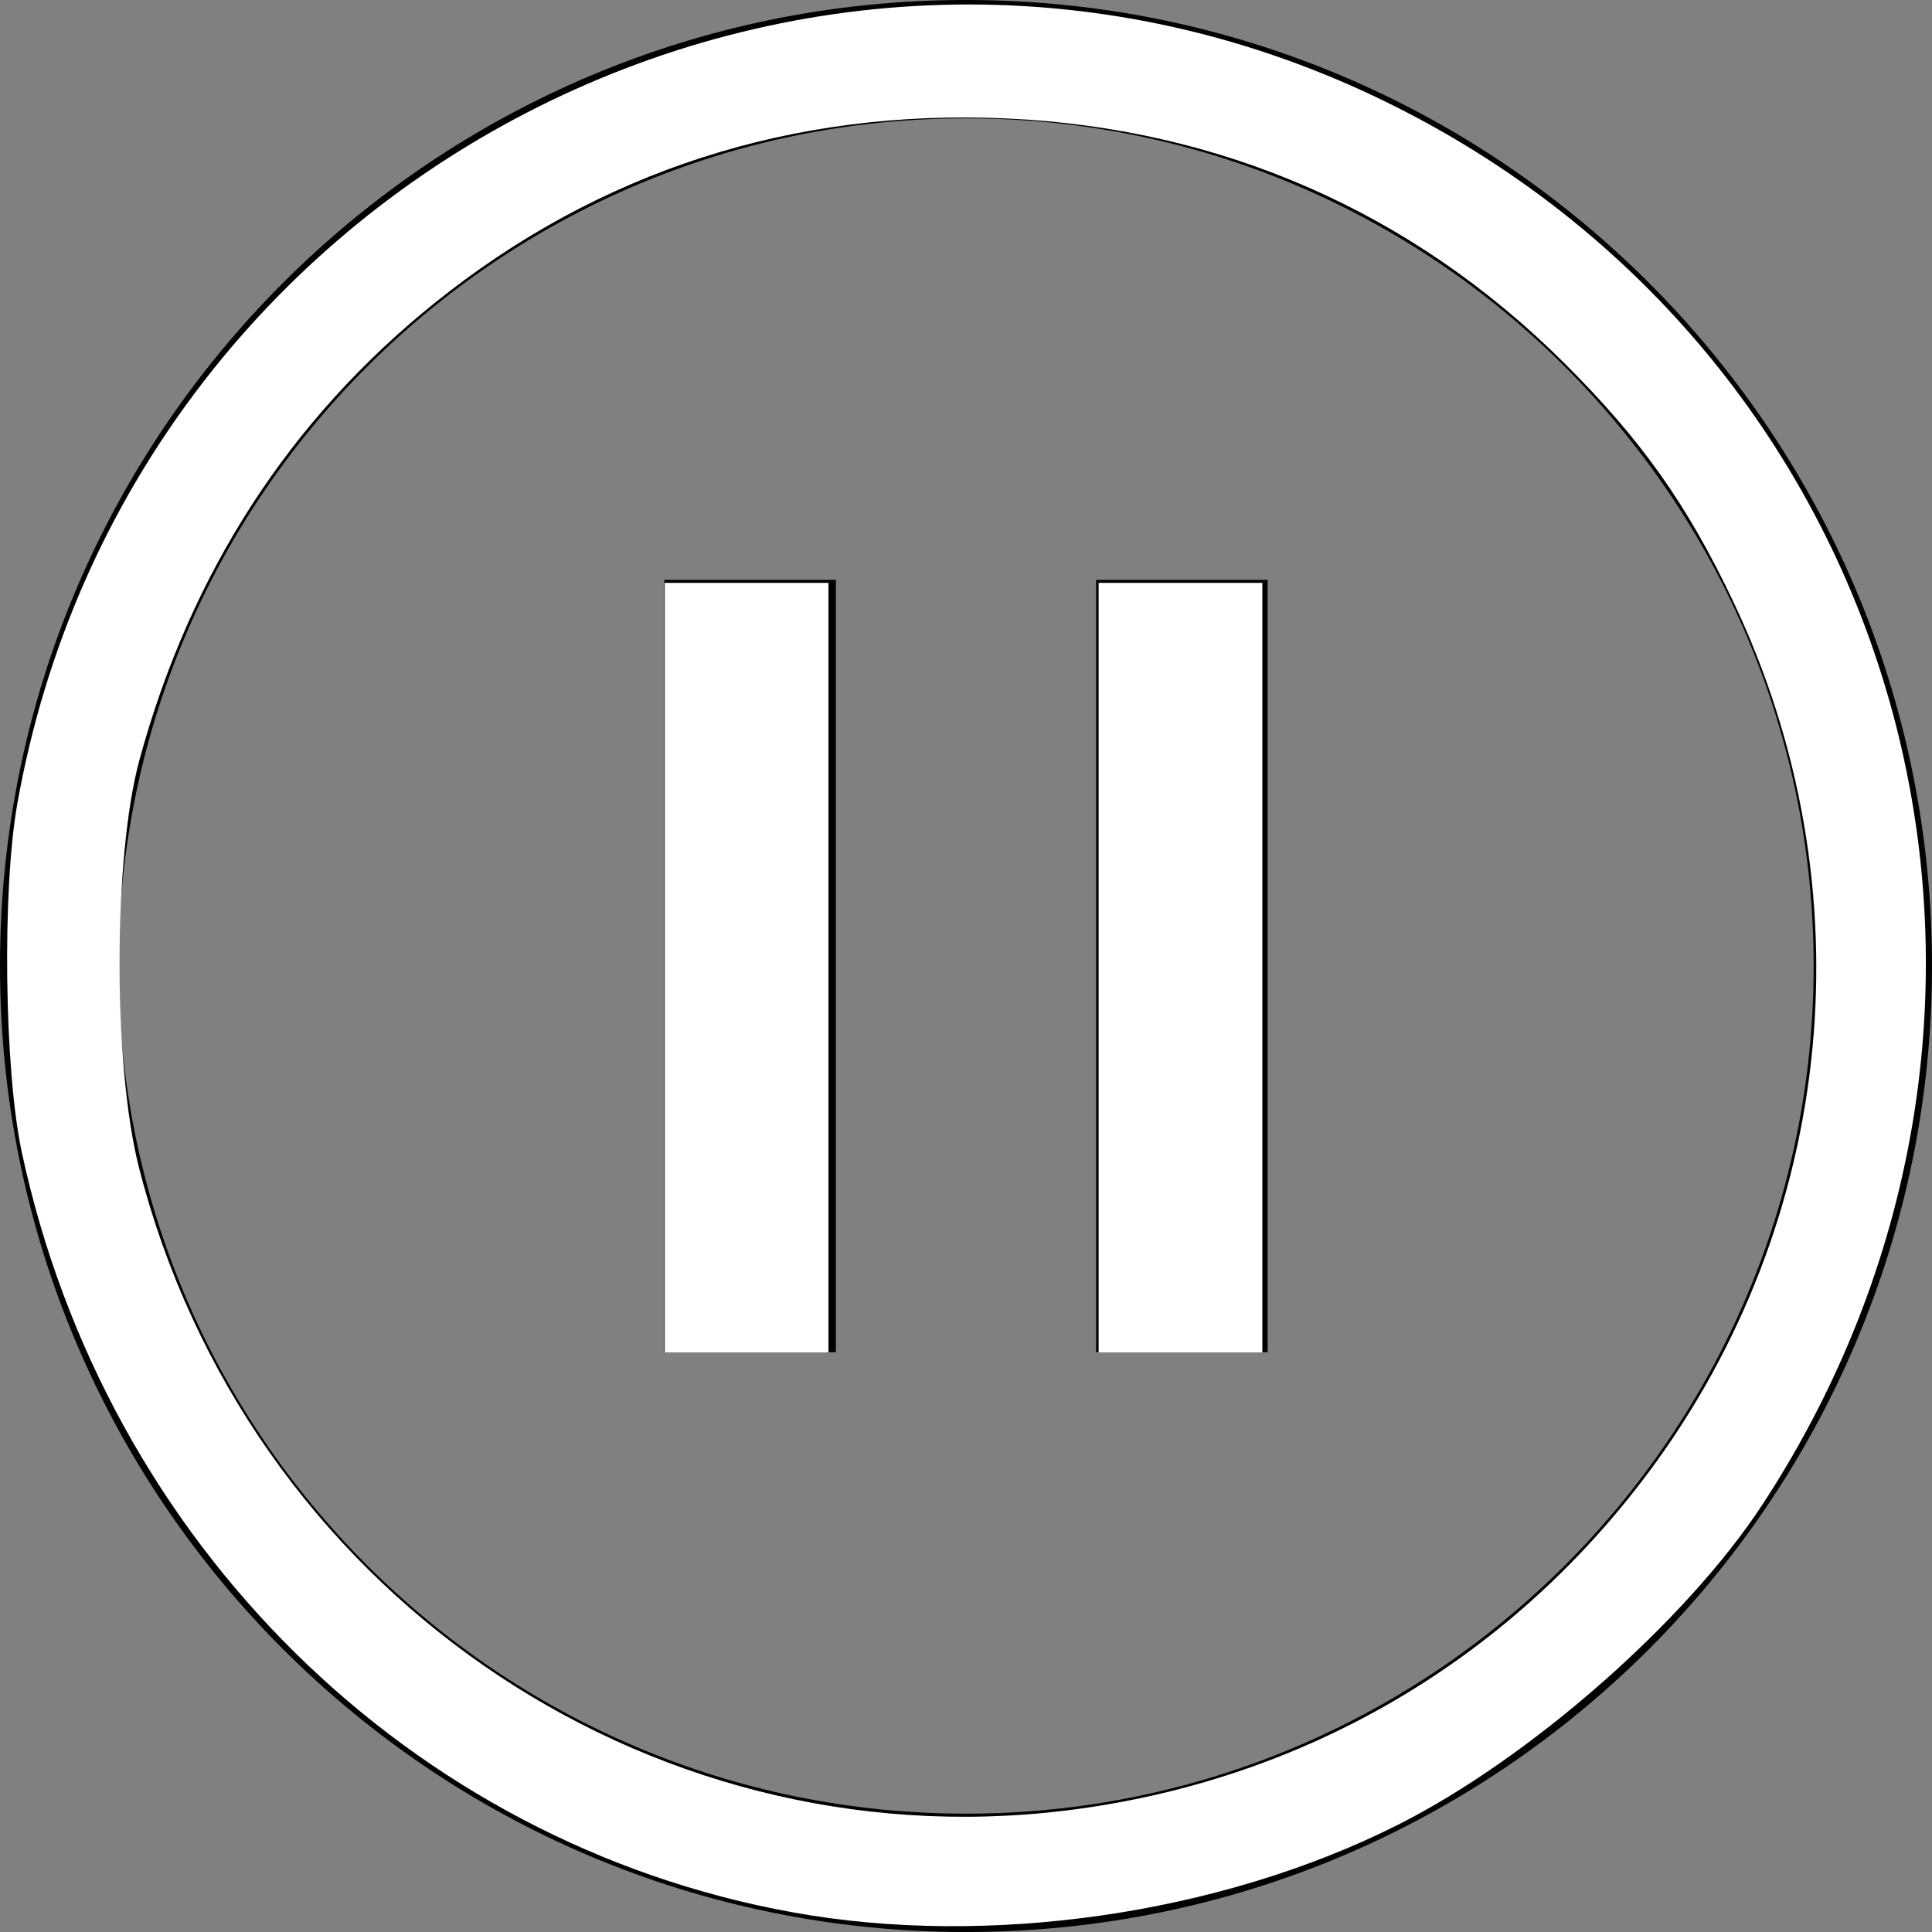
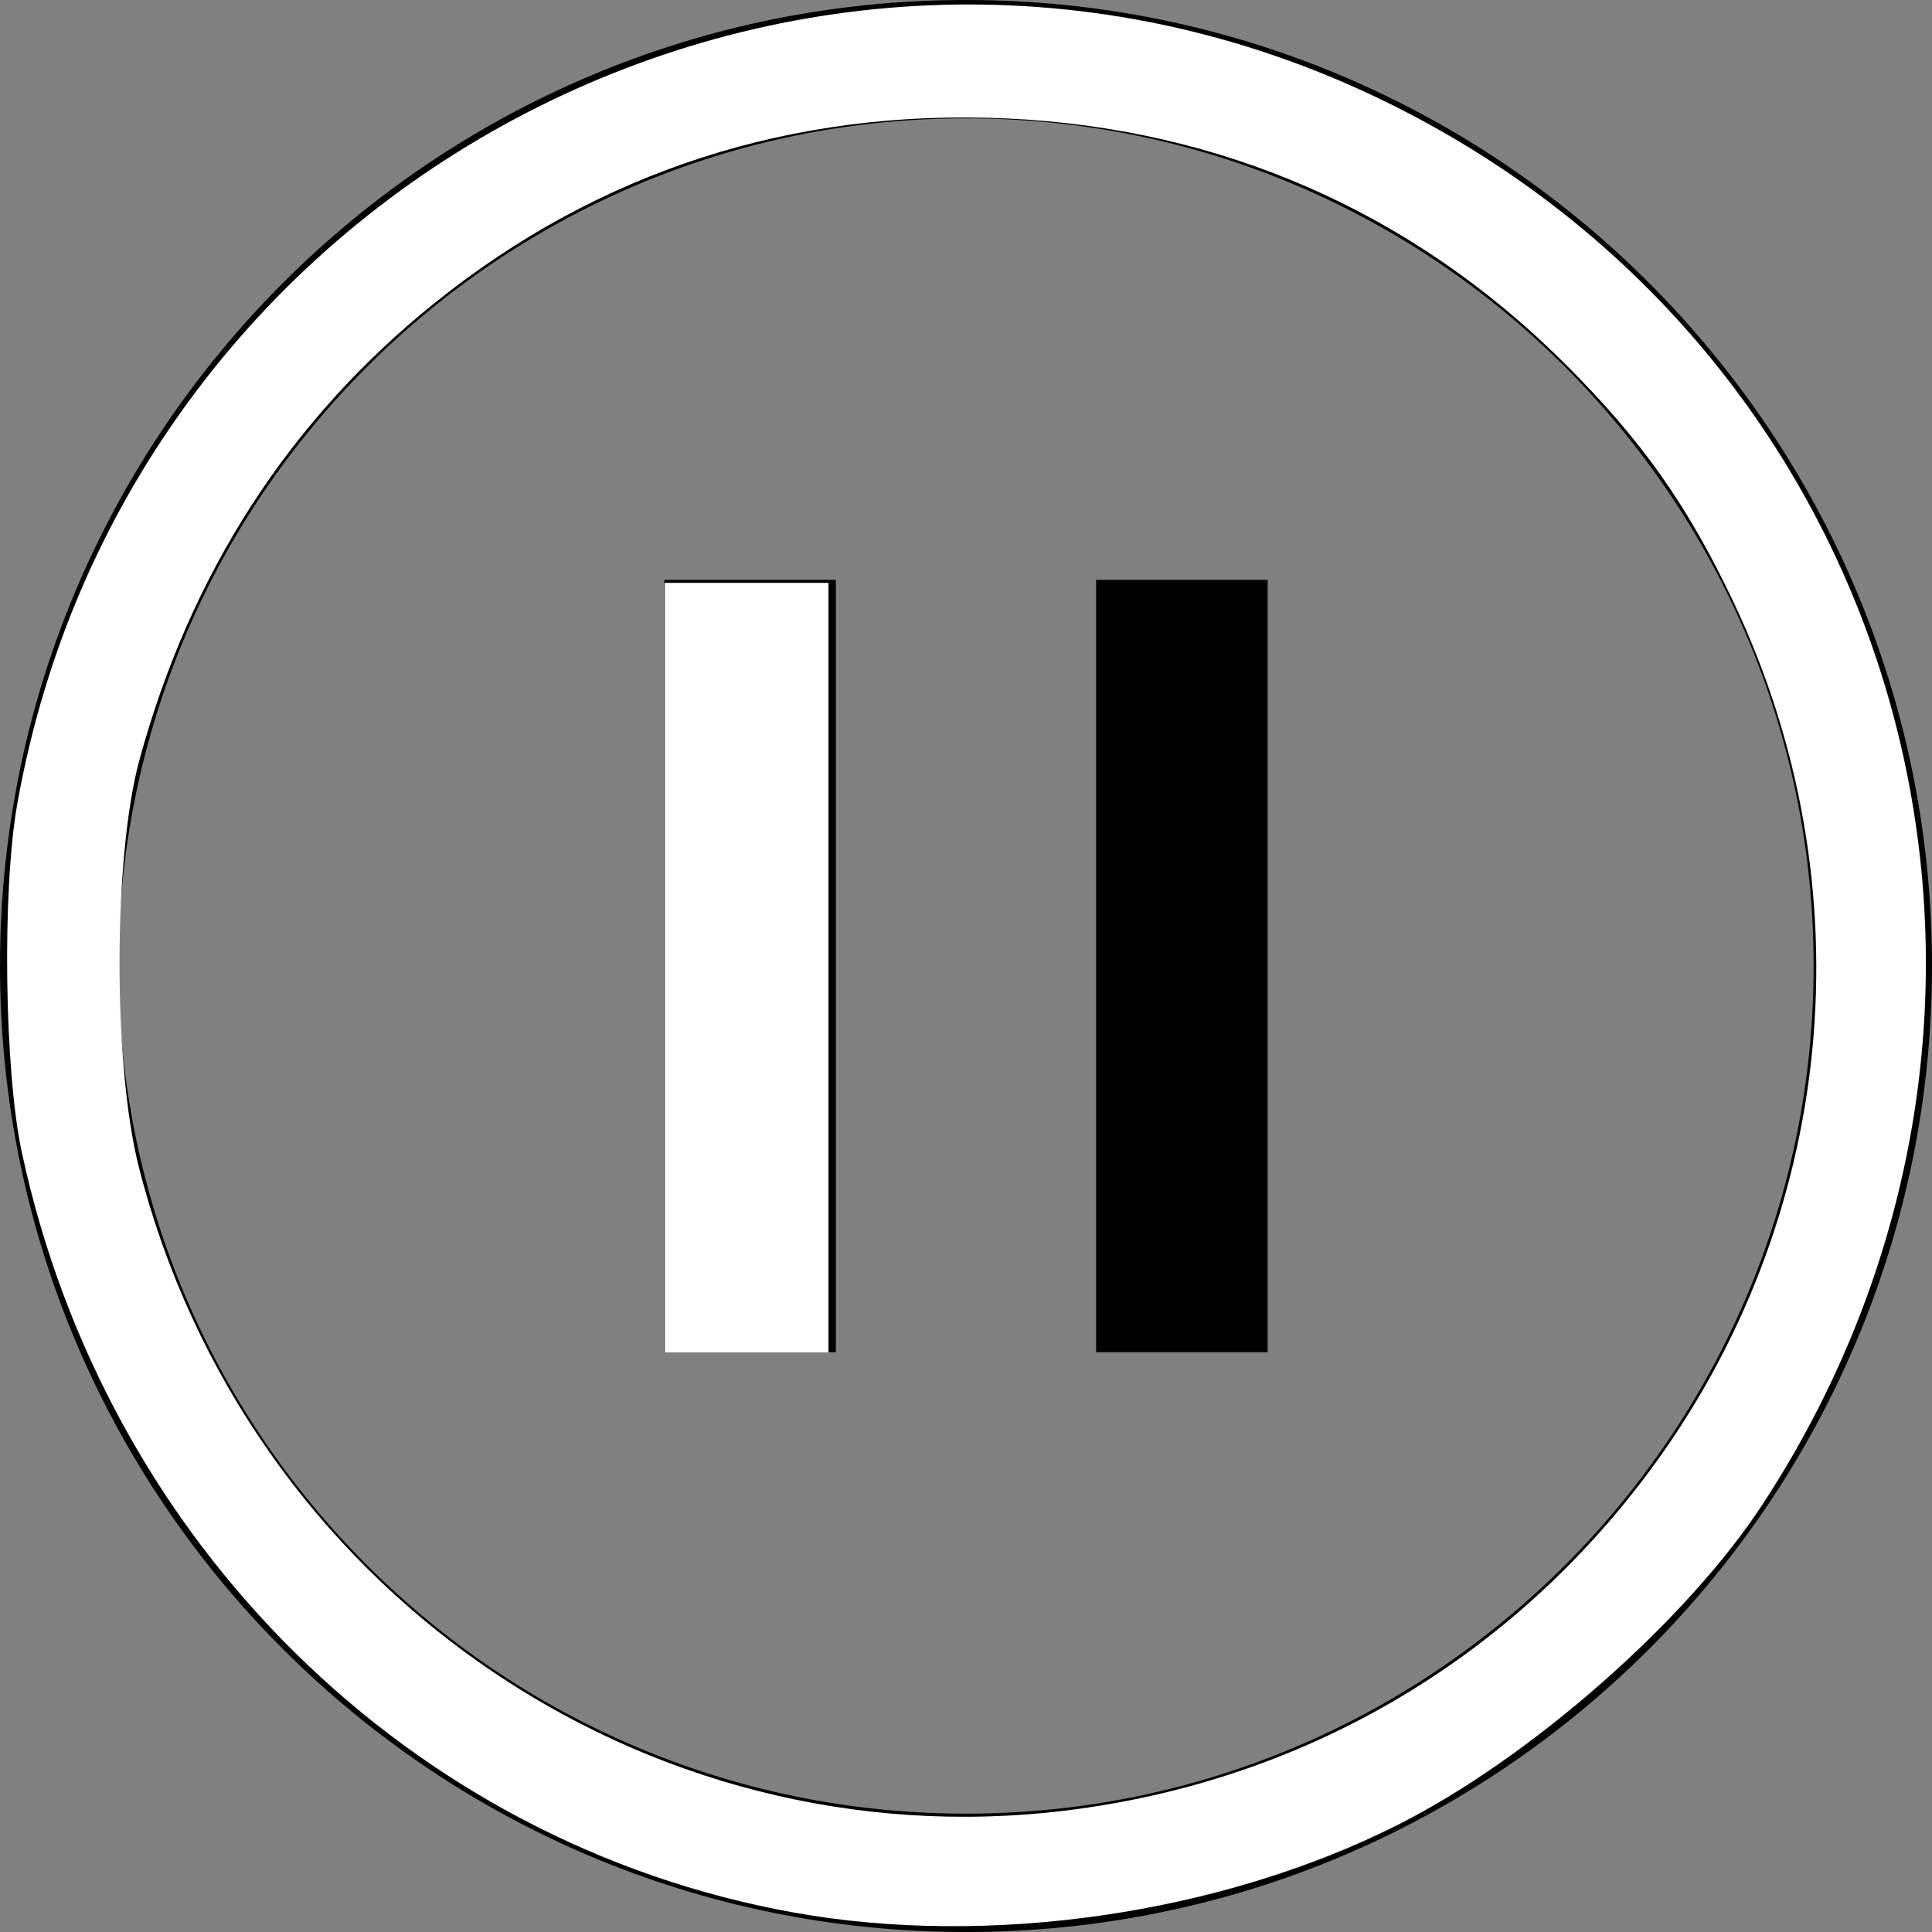
<svg xmlns="http://www.w3.org/2000/svg" xmlns:ns1="http://sodipodi.sourceforge.net/DTD/sodipodi-0.dtd" xmlns:ns2="http://www.inkscape.org/namespaces/inkscape" version="1.1" id="Layer_1" x="0px" y="0px" width="500px" height="500px" viewBox="0 0 500 500" enable-background="new 0 0 500 500" xml:space="preserve" ns1:docname="pause.svg" ns2:version="0.92.1 r15371">
  <rect x="0" y="0" width="500" height="500" fill="#808080" stroke="none" />
  <defs id="defs13" />
  <ns1:namedview pagecolor="#ffffff" bordercolor="#666666" borderopacity="1" objecttolerance="10" gridtolerance="10" guidetolerance="10" ns2:pageopacity="0" ns2:pageshadow="2" ns2:window-width="870" ns2:window-height="704" id="namedview11" showgrid="false" ns2:zoom="0.472" ns2:cx="250" ns2:cy="250" ns2:window-x="0" ns2:window-y="0" ns2:window-maximized="0" ns2:current-layer="Layer_1" />
  <g id="g8">
    <path fill="#010101" d="M250-0.006C111.932-0.006,0,111.932,0,250.006c0,138.062,111.932,250,250,250   c138.067,0,250-111.938,250-250C500,111.932,388.067-0.006,250-0.006z M250,469.371c-120.955,0-219.365-98.404-219.365-219.365   S129.045,30.629,250,30.629s219.365,98.416,219.365,219.377S370.955,469.371,250,469.371z" id="path2" />
    <rect x="171.922" y="150.059" fill="#010101" width="44.403" height="199.895" id="rect4" />
    <rect x="283.669" y="150.059" fill="#010101" width="44.403" height="199.895" id="rect6" />
  </g>
  <path style="fill:#ffffff;stroke-width:1" d="M 205.202,494.922 C 106.118,477.02 27.291,399.28 5.621,298.093 1.116,277.058 0.52,230.3 4.474,208.051 33.367,45.455 209.529,-45.583 357.322,25.704 494.36,91.804 540.258,260.394 456.27,389.156 c -19.755,30.286 -60.296,65.913 -94.657,83.183 -45.866,23.053 -105.865,31.716 -156.411,22.583 z m 70.701,-26.365 C 336.816,461.075 390.188,430.063 426.755,380.902 475.289,315.653 483.651,229.744 448.657,155.871 436.688,130.605 424.835,113.864 404.794,93.922 365.572,54.894 316.246,33.234 260.739,30.664 205.193,28.093 155.015,44.246 112.53,78.375 74.931,108.579 49.31,148.208 36.103,196.592 29.28,221.587 29.197,275.551 35.941,302.065 63.562,410.651 166.406,482.008 275.903,468.557 Z" id="path17" ns2:connector-curvature="0" />
  <path style="fill:#ffffff;stroke-width:1" d="m 172.034,250.424 v -99.576 h 21.186 21.186 V 250.424 350 H 193.22 172.034 Z" id="path19" ns2:connector-curvature="0" />
-   <path style="fill:#ffffff;stroke-width:1" d="m 284.322,250.424 v -99.576 h 21.186 21.186 V 250.424 350 h -21.186 -21.186 z" id="path21" ns2:connector-curvature="0" />
</svg>